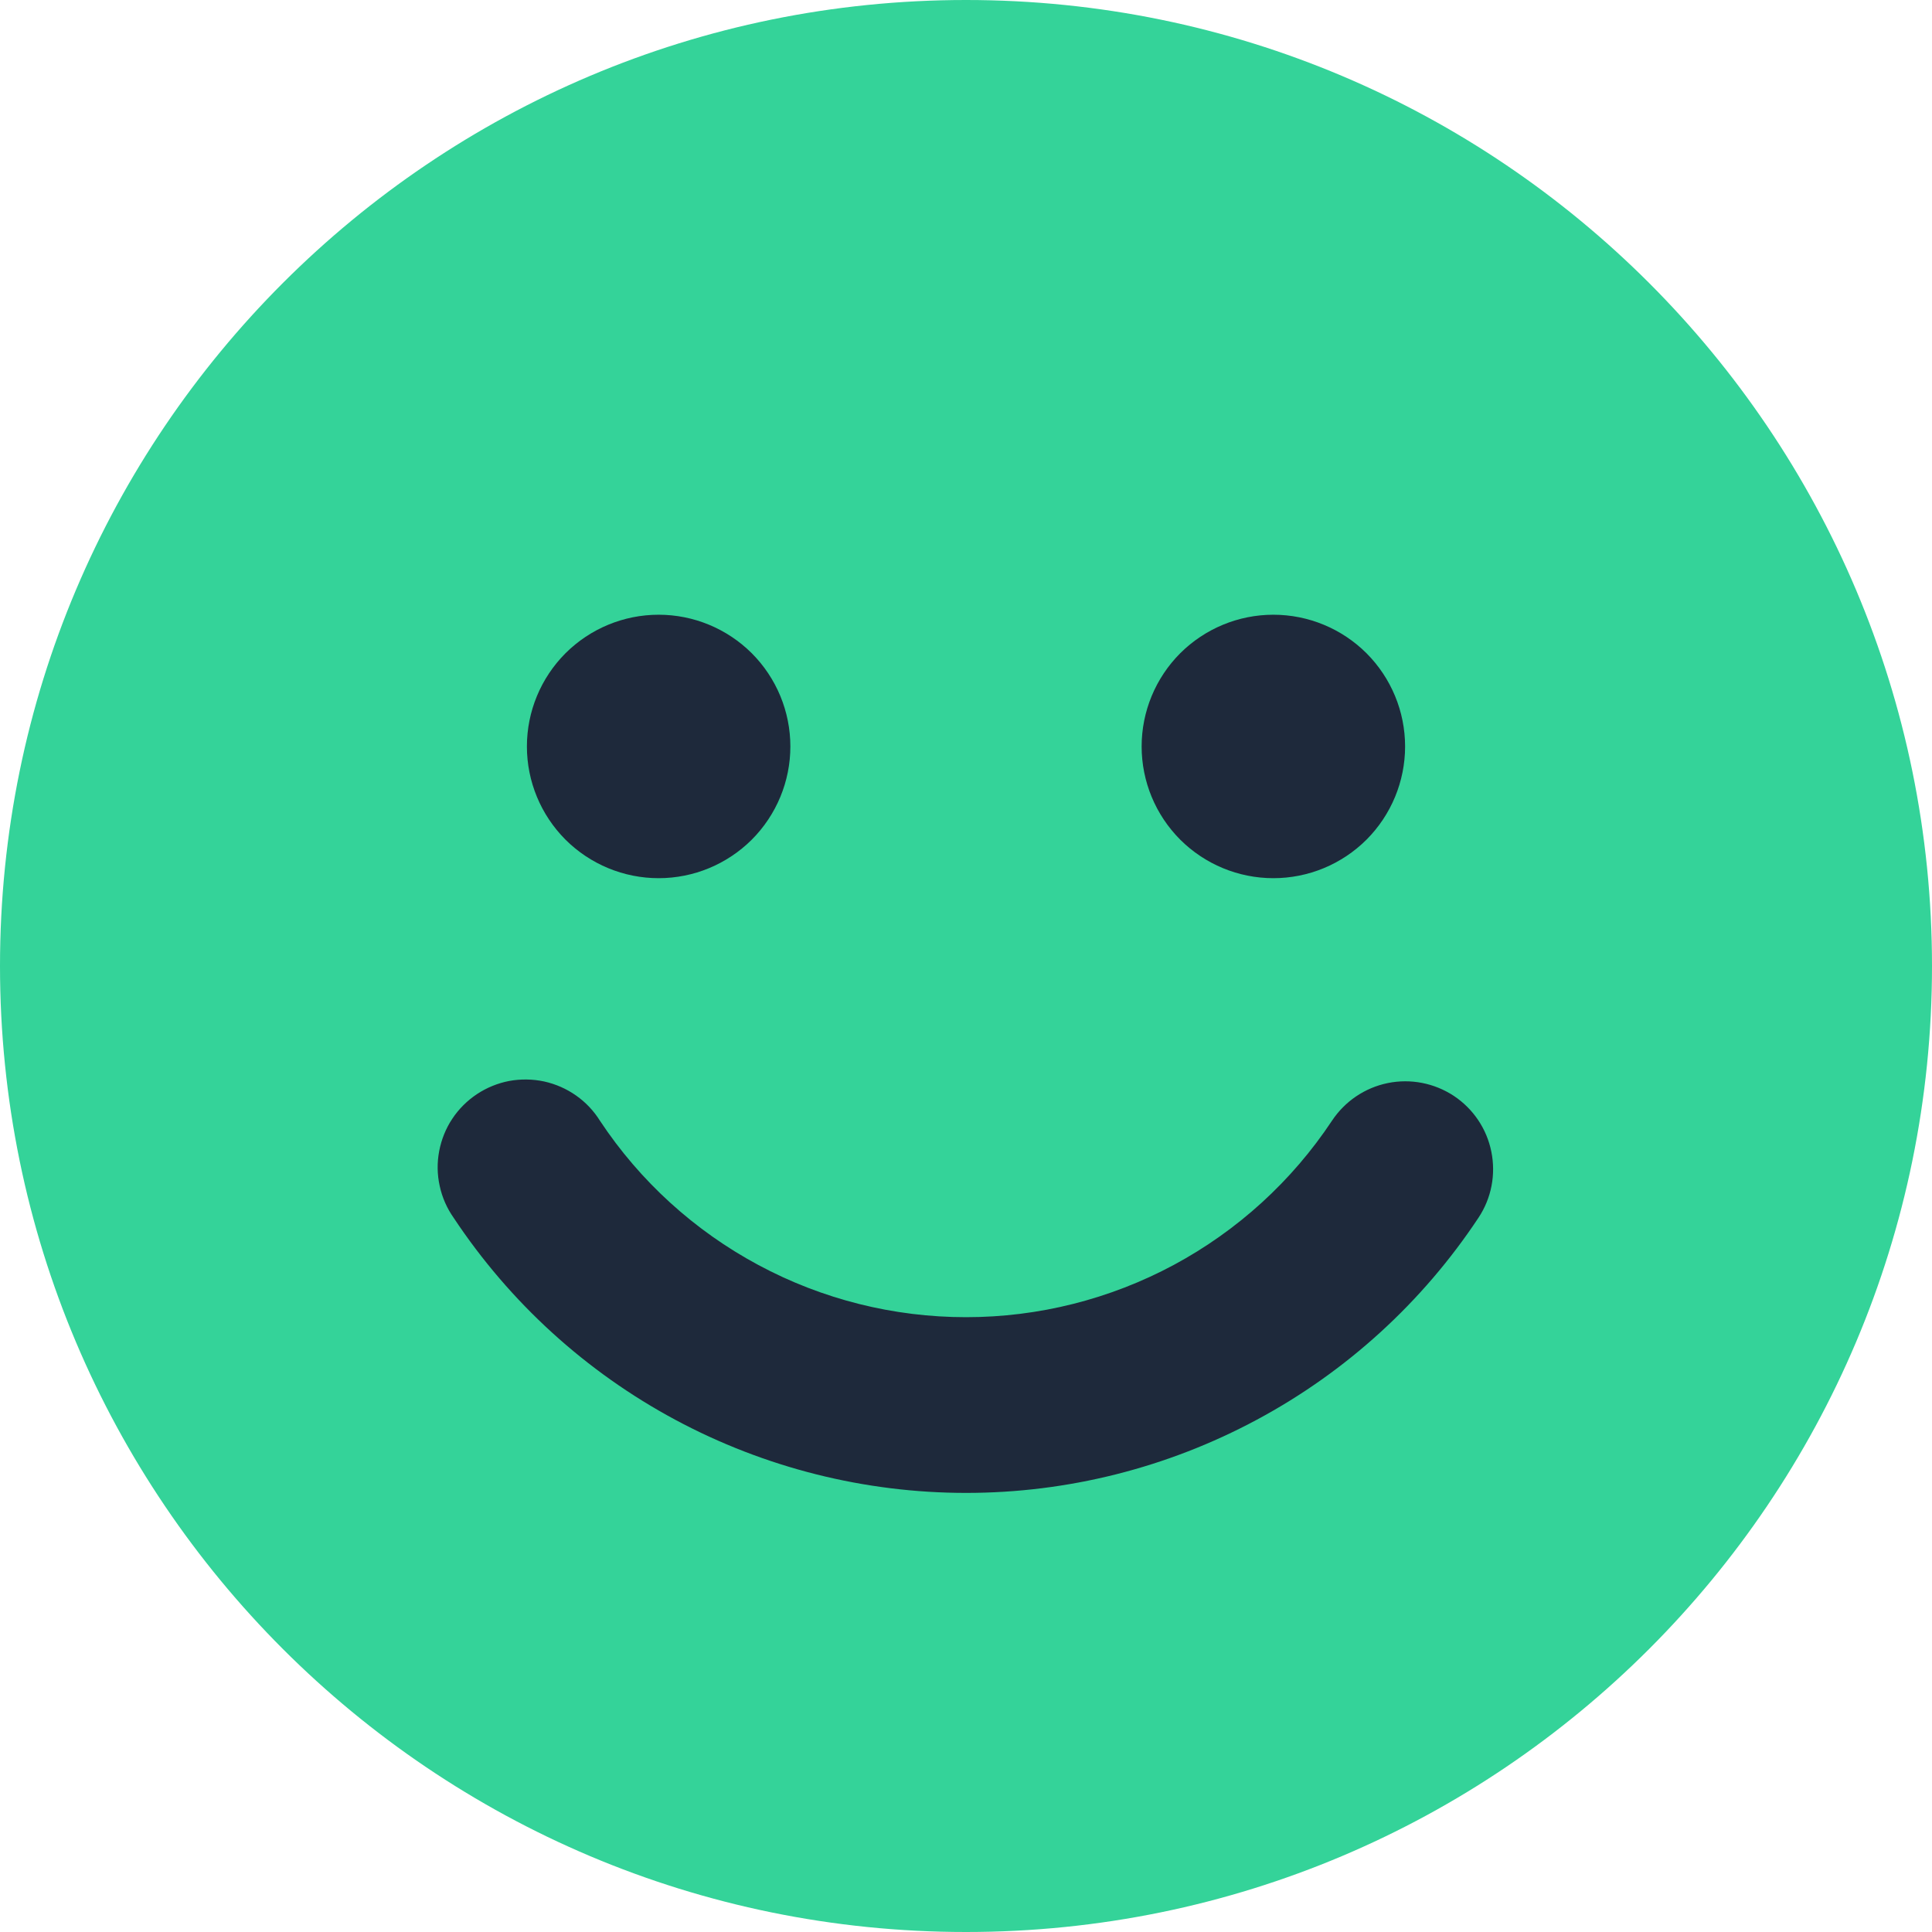
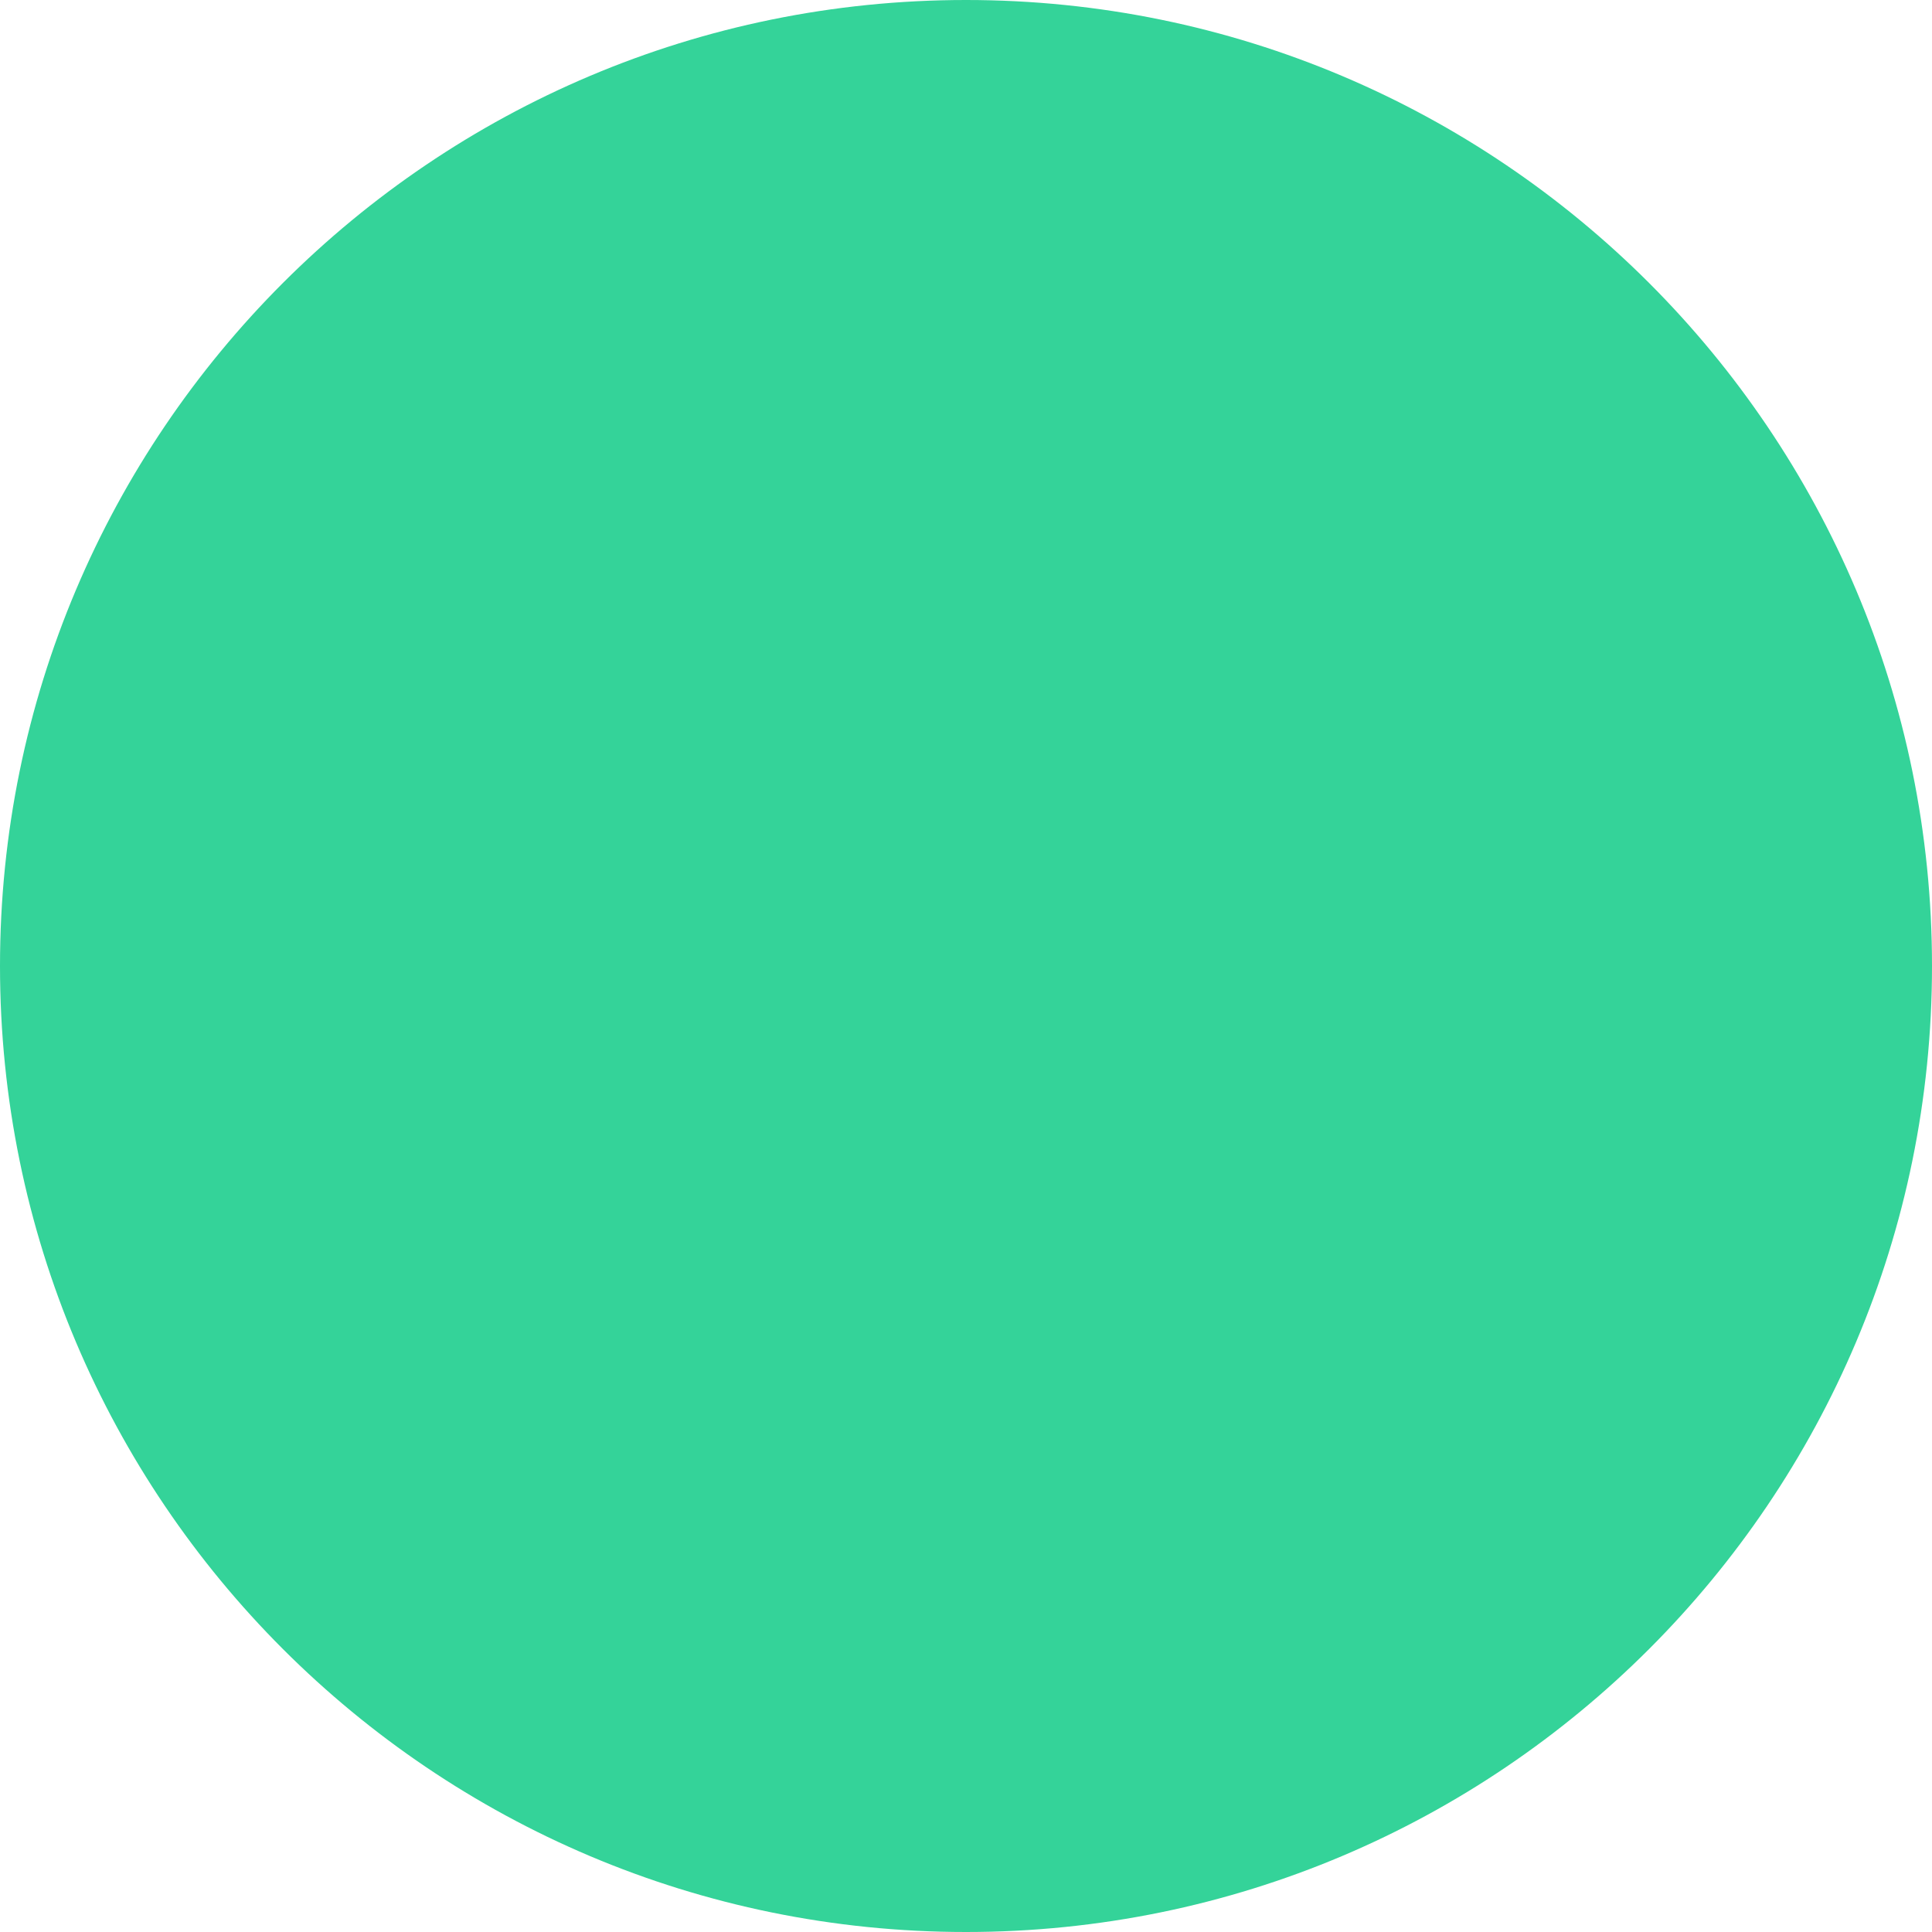
<svg xmlns="http://www.w3.org/2000/svg" width="22" height="22" viewBox="0 0 22 22" fill="none">
  <path d="M11 22C17.075 22 22 17.075 22 11C22 4.925 17.075 0 11 0C4.925 0 0 4.925 0 11C0 17.075 4.925 22 11 22Z" fill="#34D399" />
-   <path fillRule="evenodd" clipRule="evenodd" d="M9 8.5C9 8.898 8.842 9.279 8.561 9.561C8.279 9.842 7.898 10 7.5 10C7.102 10 6.721 9.842 6.439 9.561C6.158 9.279 6 8.898 6 8.5C6 8.102 6.158 7.721 6.439 7.439C6.721 7.158 7.102 7 7.5 7C7.898 7 8.279 7.158 8.561 7.439C8.842 7.721 9 8.102 9 8.5ZM16 8.5C16 8.898 15.842 9.279 15.561 9.561C15.279 9.842 14.898 10 14.5 10C14.102 10 13.721 9.842 13.439 9.561C13.158 9.279 13 8.898 13 8.5C13 8.102 13.158 7.721 13.439 7.439C13.721 7.158 14.102 7 14.5 7C14.898 7 15.279 7.158 15.561 7.439C15.842 7.721 16 8.102 16 8.5ZM16.836 13.866C16.983 13.645 17.035 13.374 16.982 13.114C16.93 12.854 16.776 12.626 16.555 12.479C16.333 12.333 16.063 12.28 15.803 12.333C15.543 12.386 15.315 12.54 15.168 12.761C14.712 13.449 14.093 14.013 13.366 14.404C12.639 14.794 11.827 14.999 11.001 14.999C10.176 14.999 9.364 14.796 8.636 14.405C7.909 14.015 7.289 13.452 6.833 12.764C6.762 12.65 6.67 12.552 6.56 12.475C6.451 12.398 6.327 12.344 6.197 12.315C6.066 12.287 5.931 12.285 5.799 12.309C5.668 12.334 5.543 12.385 5.431 12.459C5.32 12.533 5.224 12.628 5.15 12.74C5.076 12.851 5.026 12.977 5.001 13.108C4.976 13.24 4.978 13.375 5.007 13.505C5.035 13.636 5.09 13.76 5.167 13.869C5.806 14.832 6.673 15.622 7.691 16.168C8.709 16.714 9.847 17 11.002 17C12.158 17 13.295 16.713 14.313 16.166C15.331 15.62 16.198 14.829 16.836 13.866Z" fill="#1E293B" />
</svg>